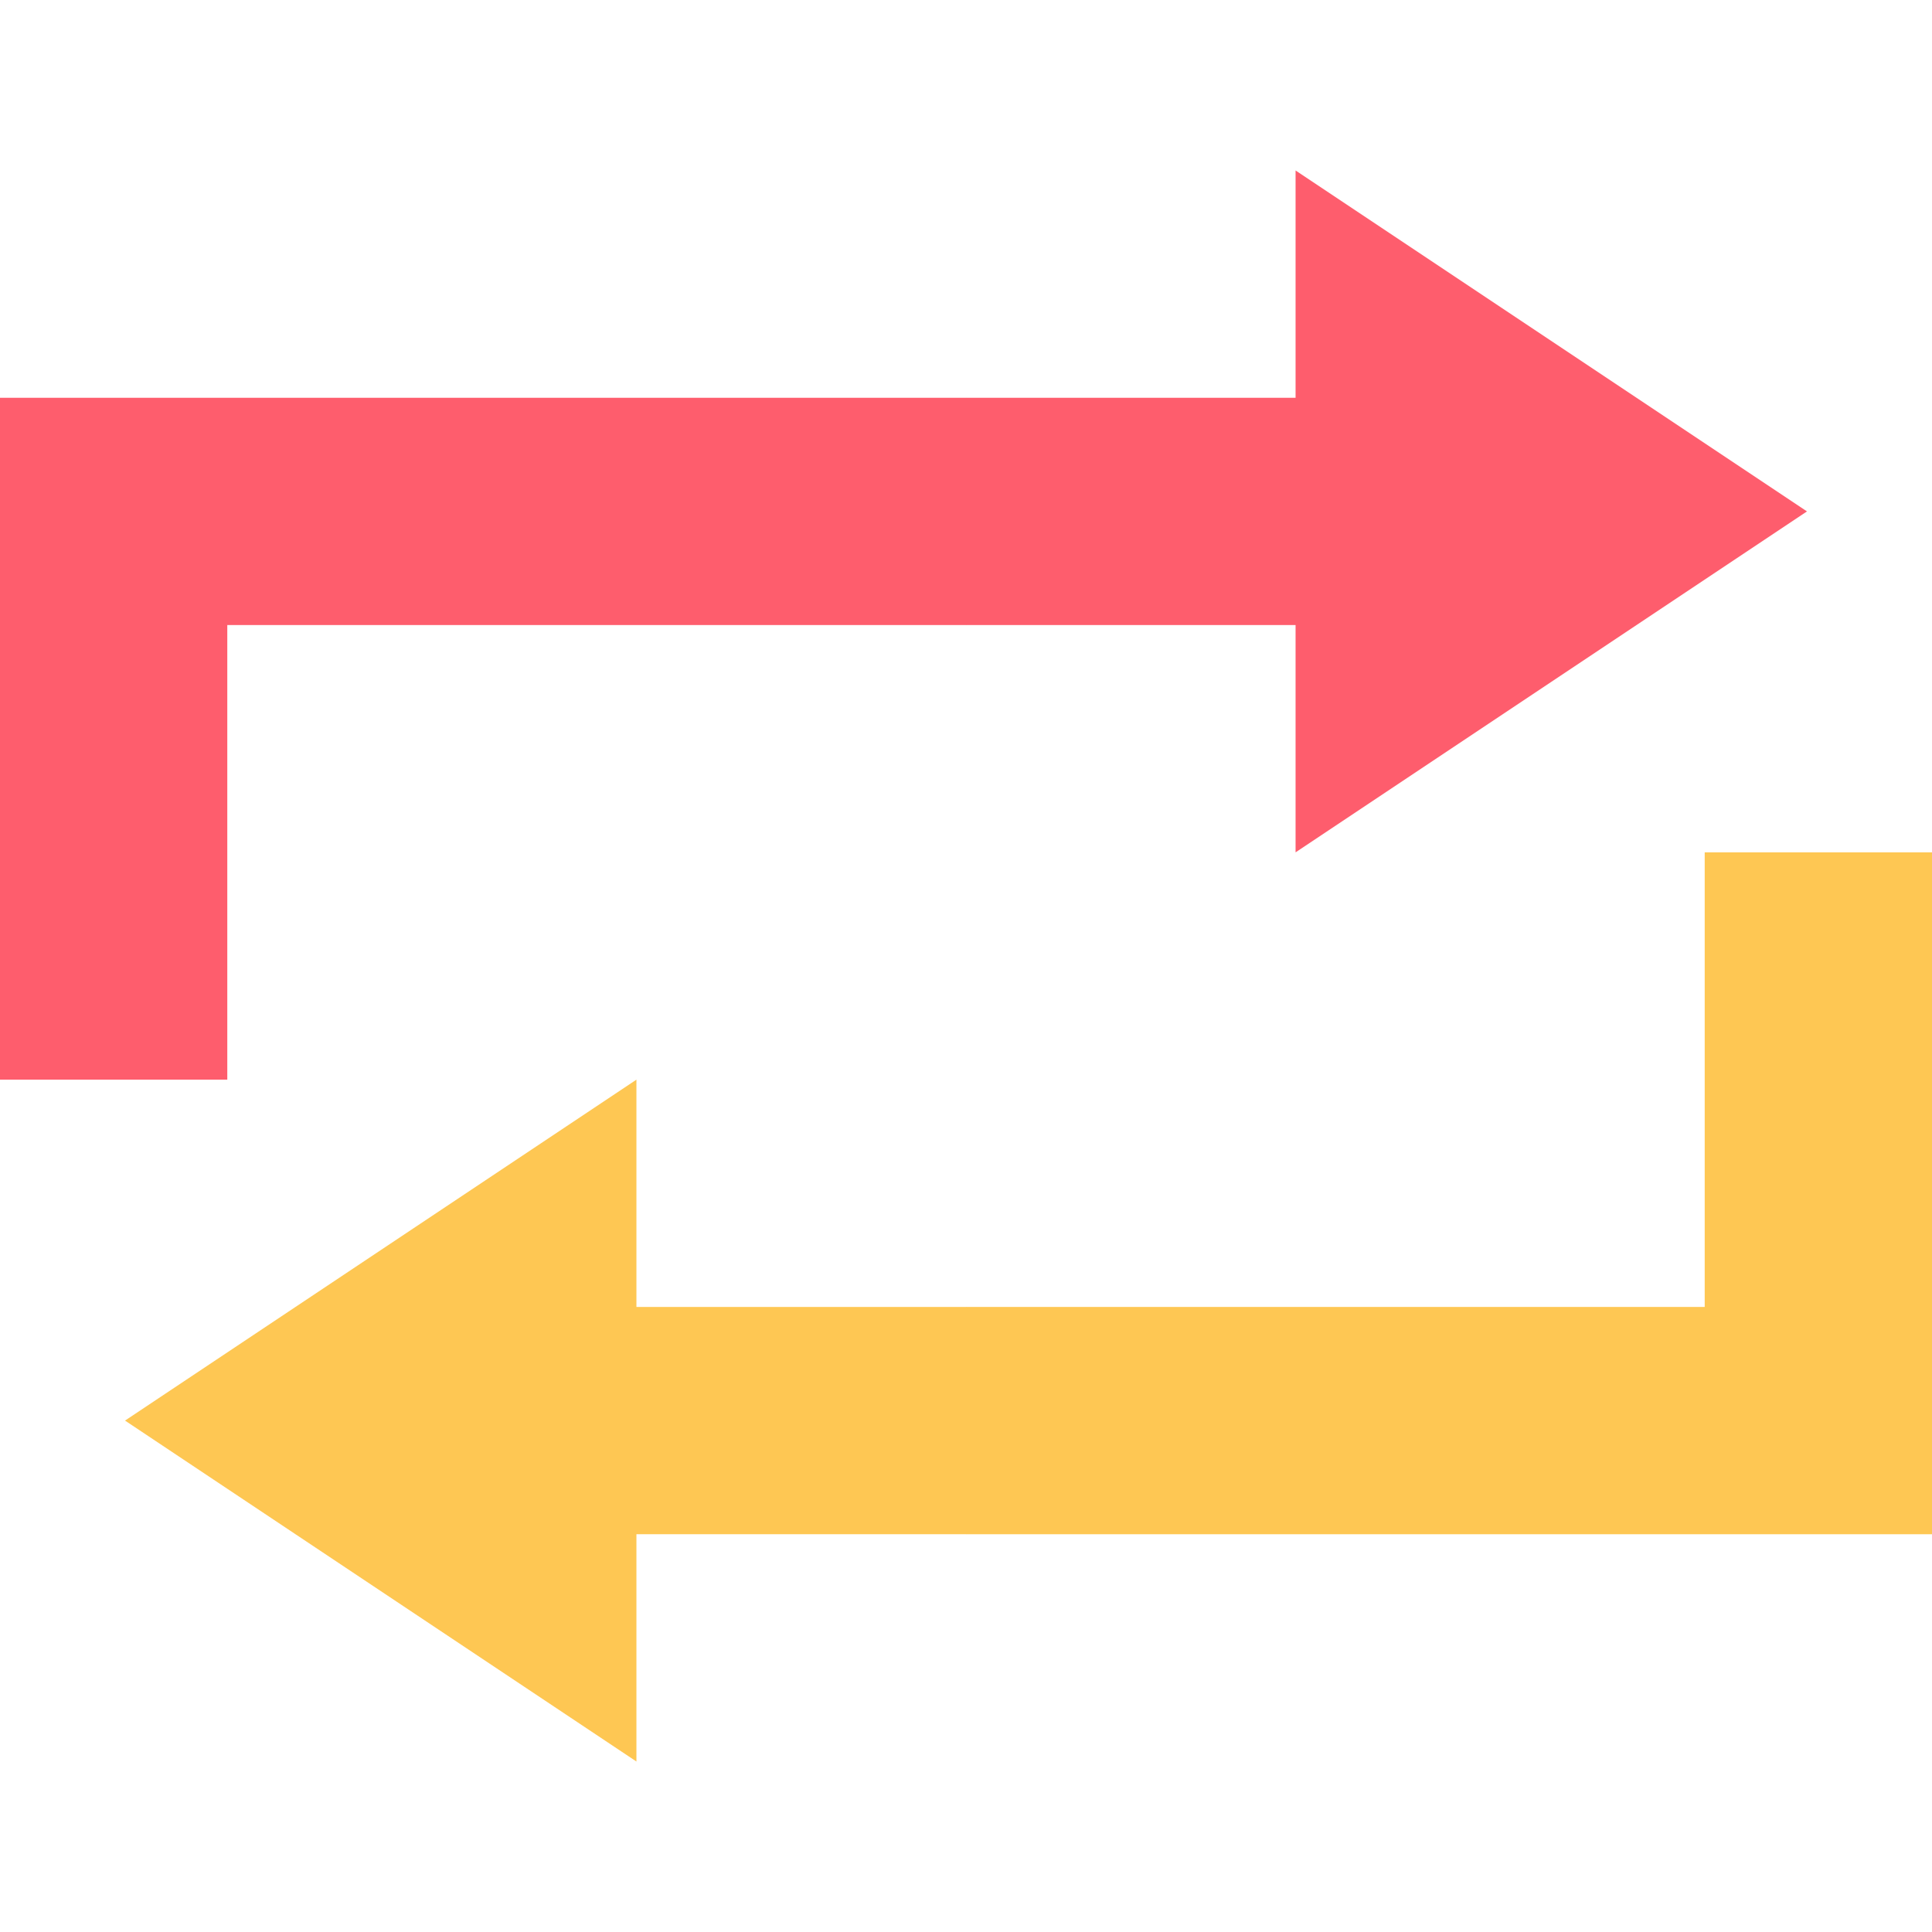
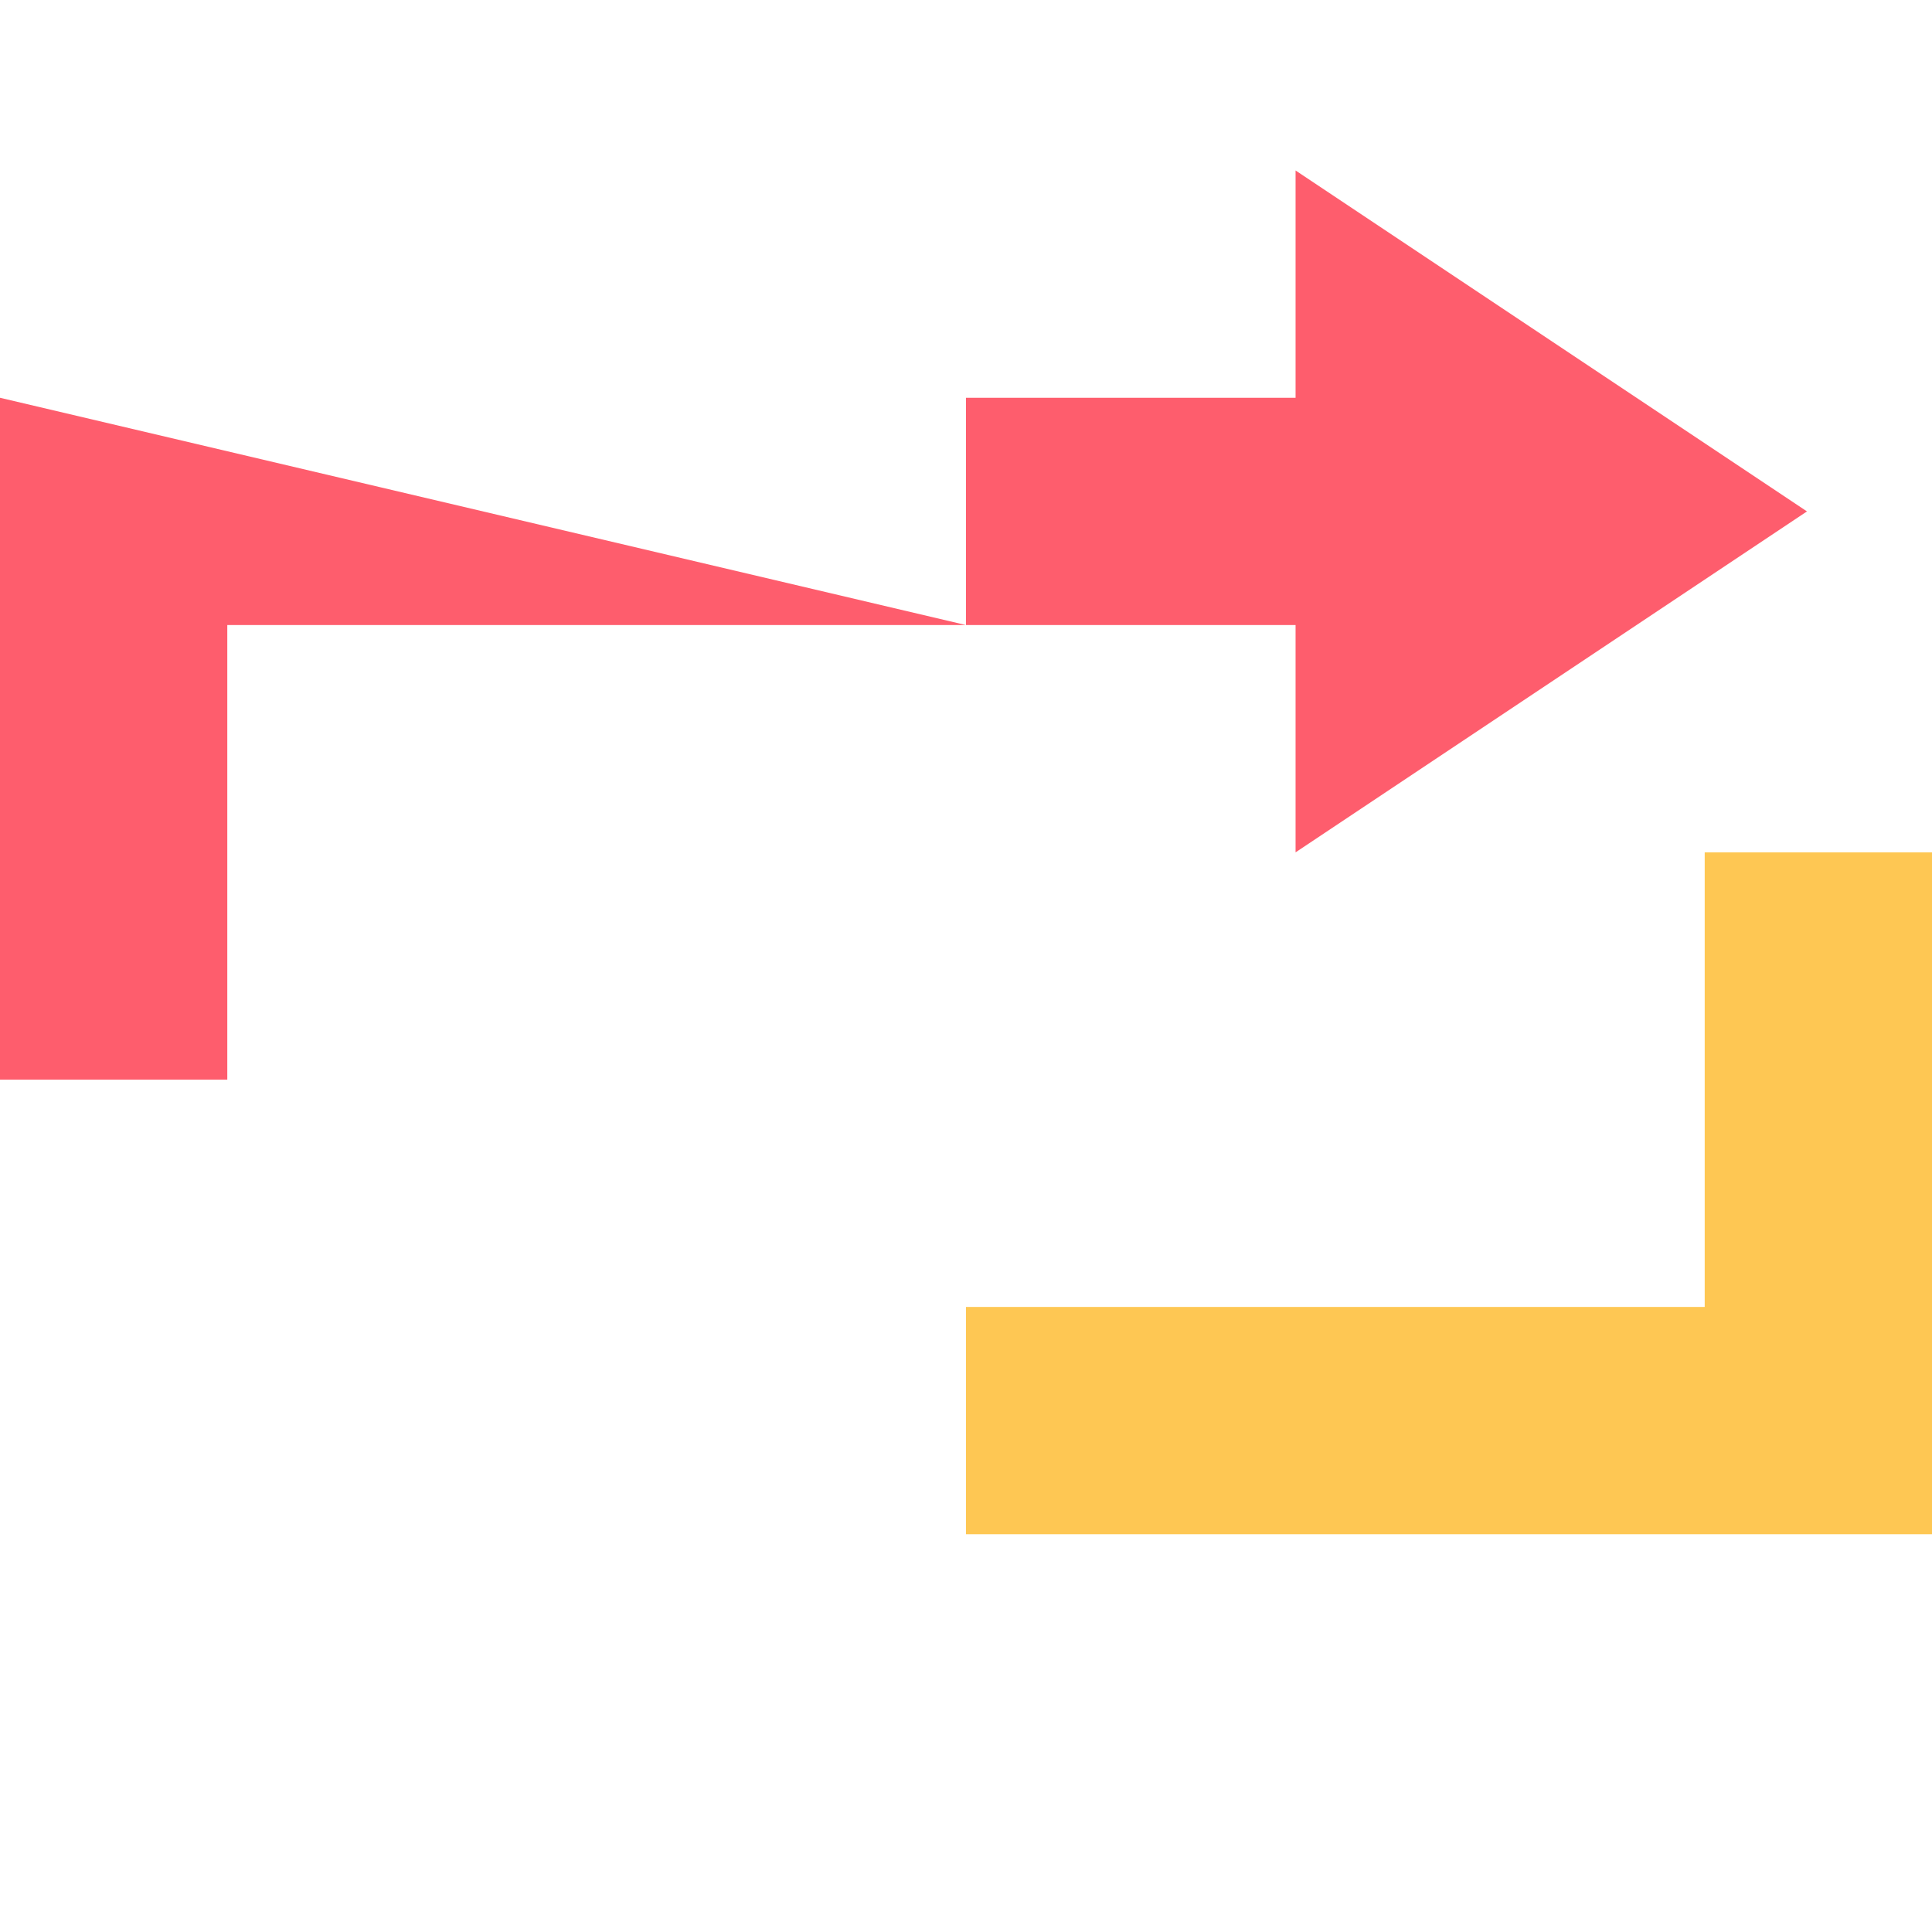
<svg xmlns="http://www.w3.org/2000/svg" width="512" height="512" x="0" y="0" viewBox="0 0 510 510" style="enable-background:new 0 0 512 512" xml:space="preserve" class="">
  <g>
    <g>
-       <path d="m168 345v-60l-135 90 135 90v-60h87l15-30-15-30z" fill="#fec753" data-original="#ffda2d" style="" class="" />
      <path d="m510 225h-60v120h-195v60h255z" fill="#fec753" data-original="#fdbf00" style="" class="" />
-       <path d="m0 105v180h60v-120h195l15-30-15-30z" fill="#fe5d6d" data-original="#ff617d" style="" class="" />
+       <path d="m0 105v180h60v-120h195z" fill="#fe5d6d" data-original="#ff617d" style="" class="" />
      <path d="m342 225 135-90-135-90v60h-87v60h87z" fill="#fe5d6d" data-original="#e7374e" style="" class="" />
    </g>
  </g>
</svg>